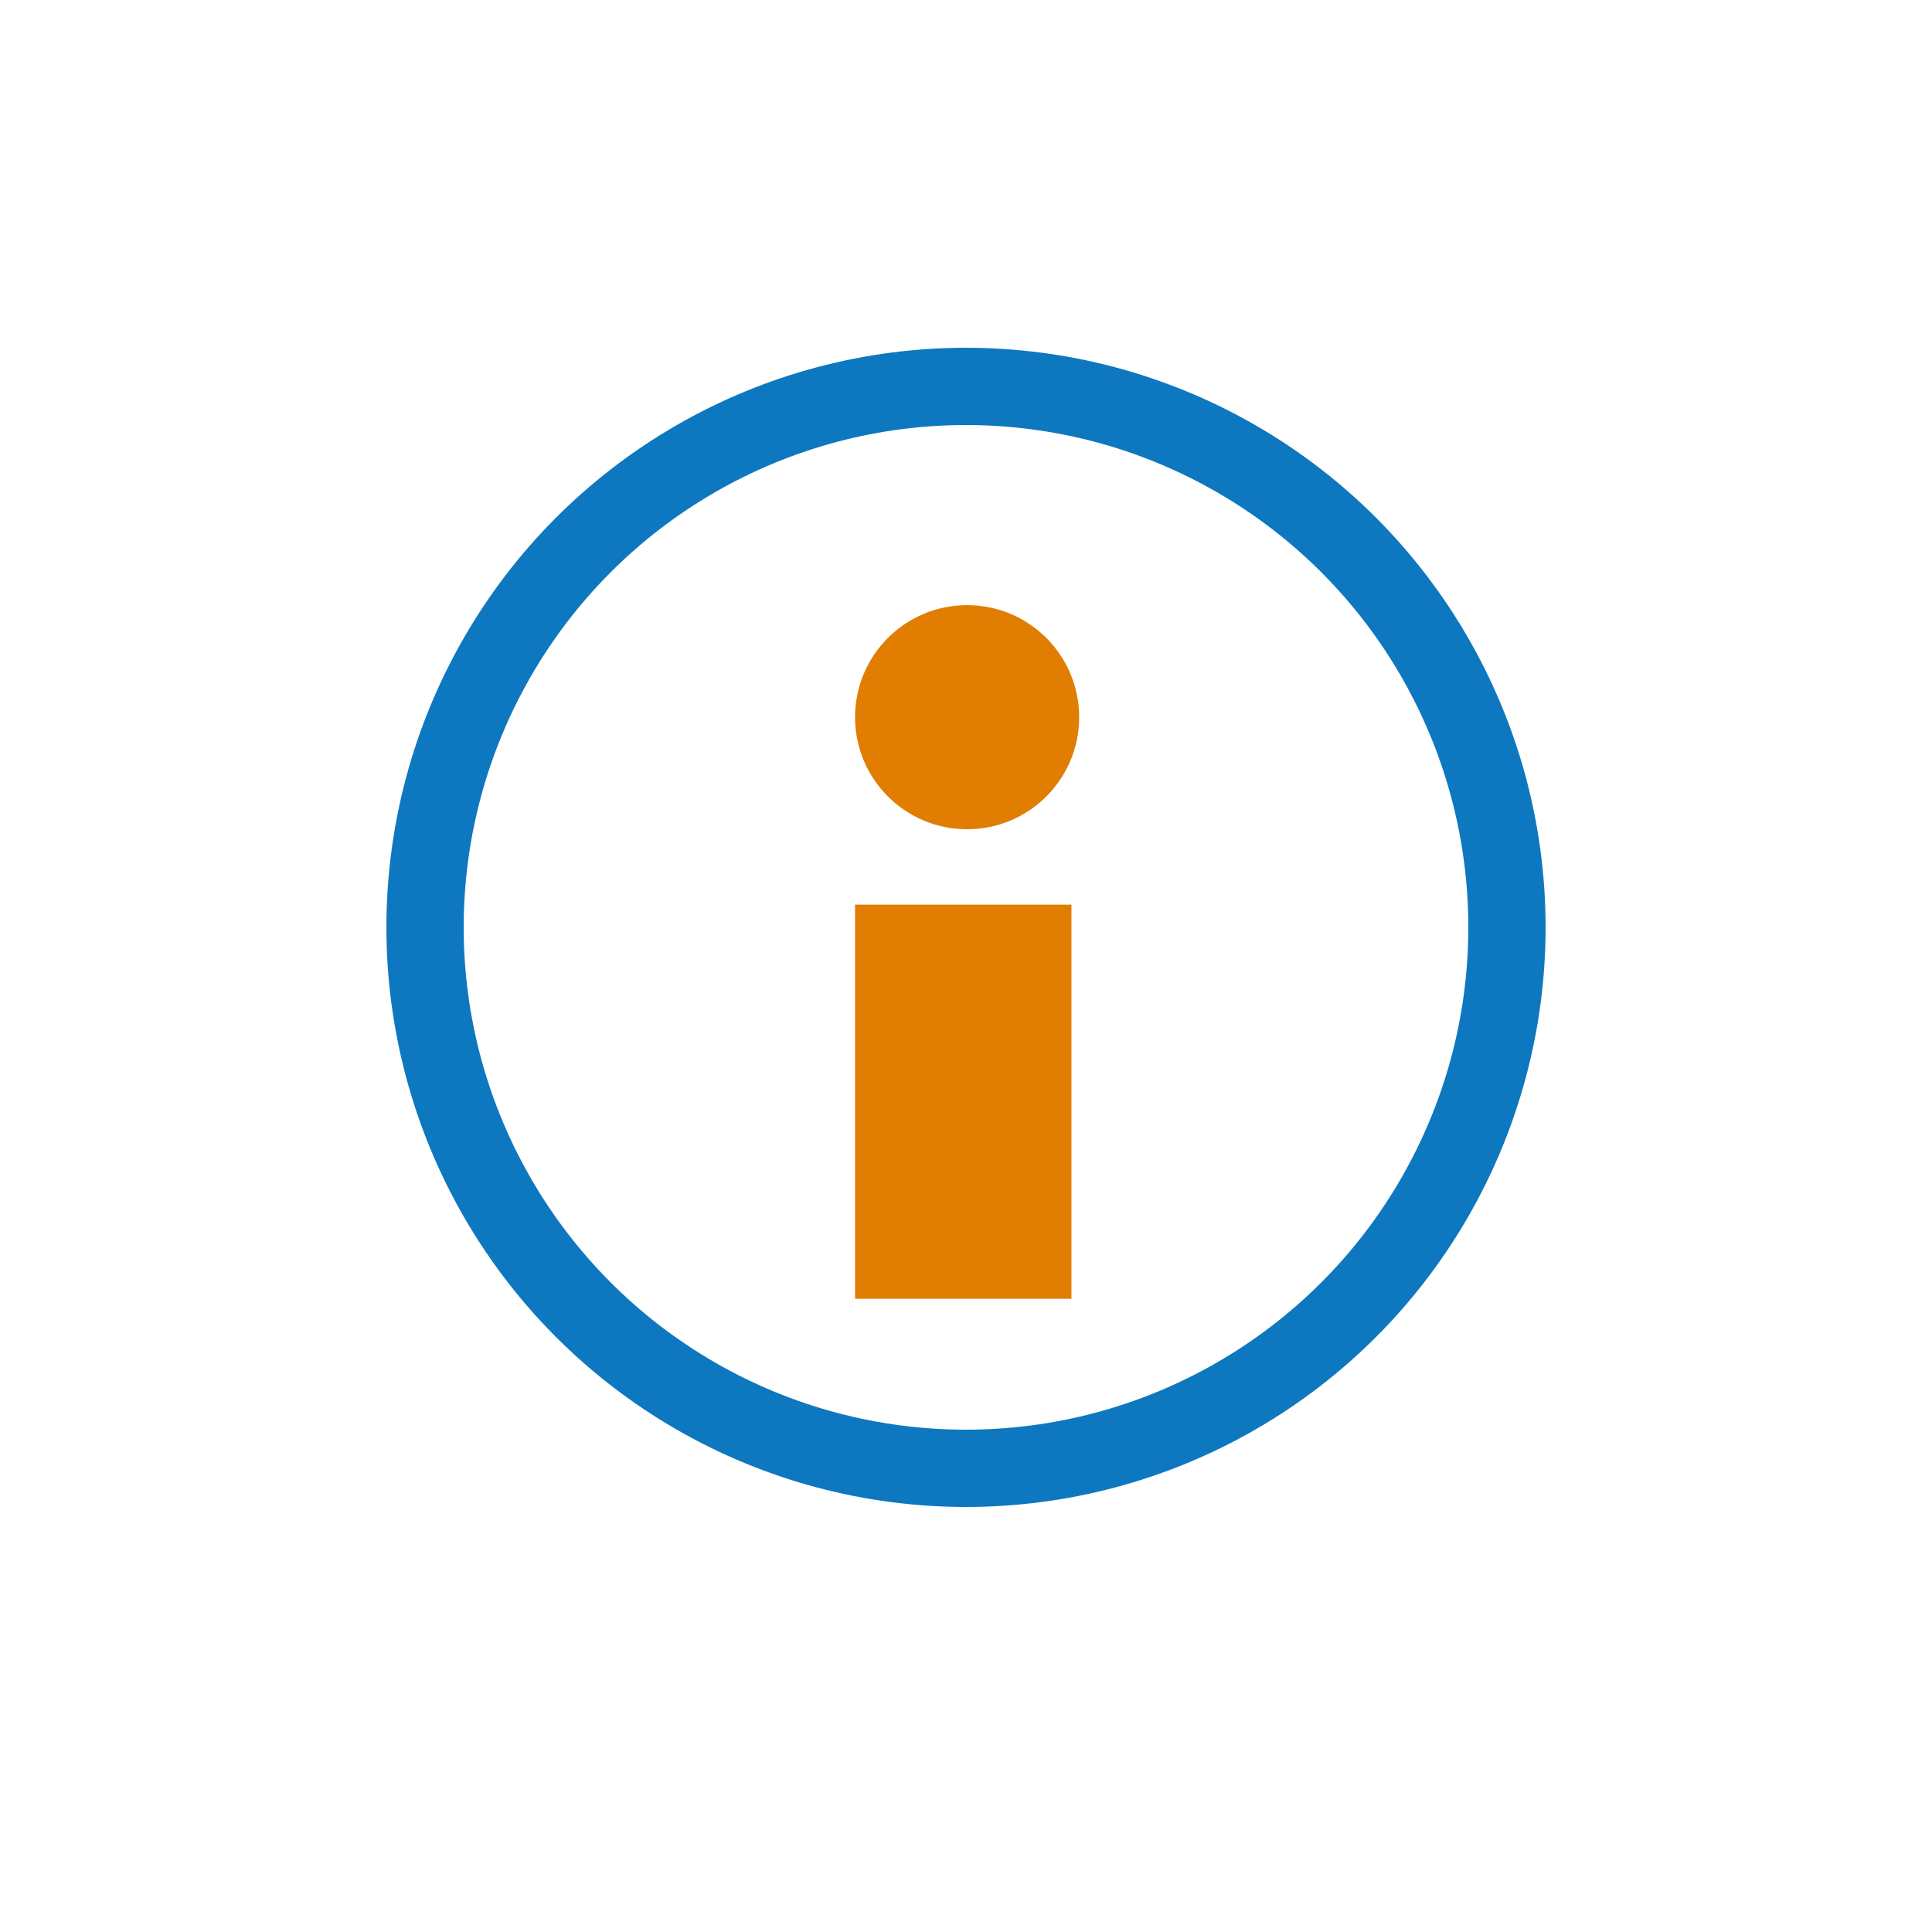
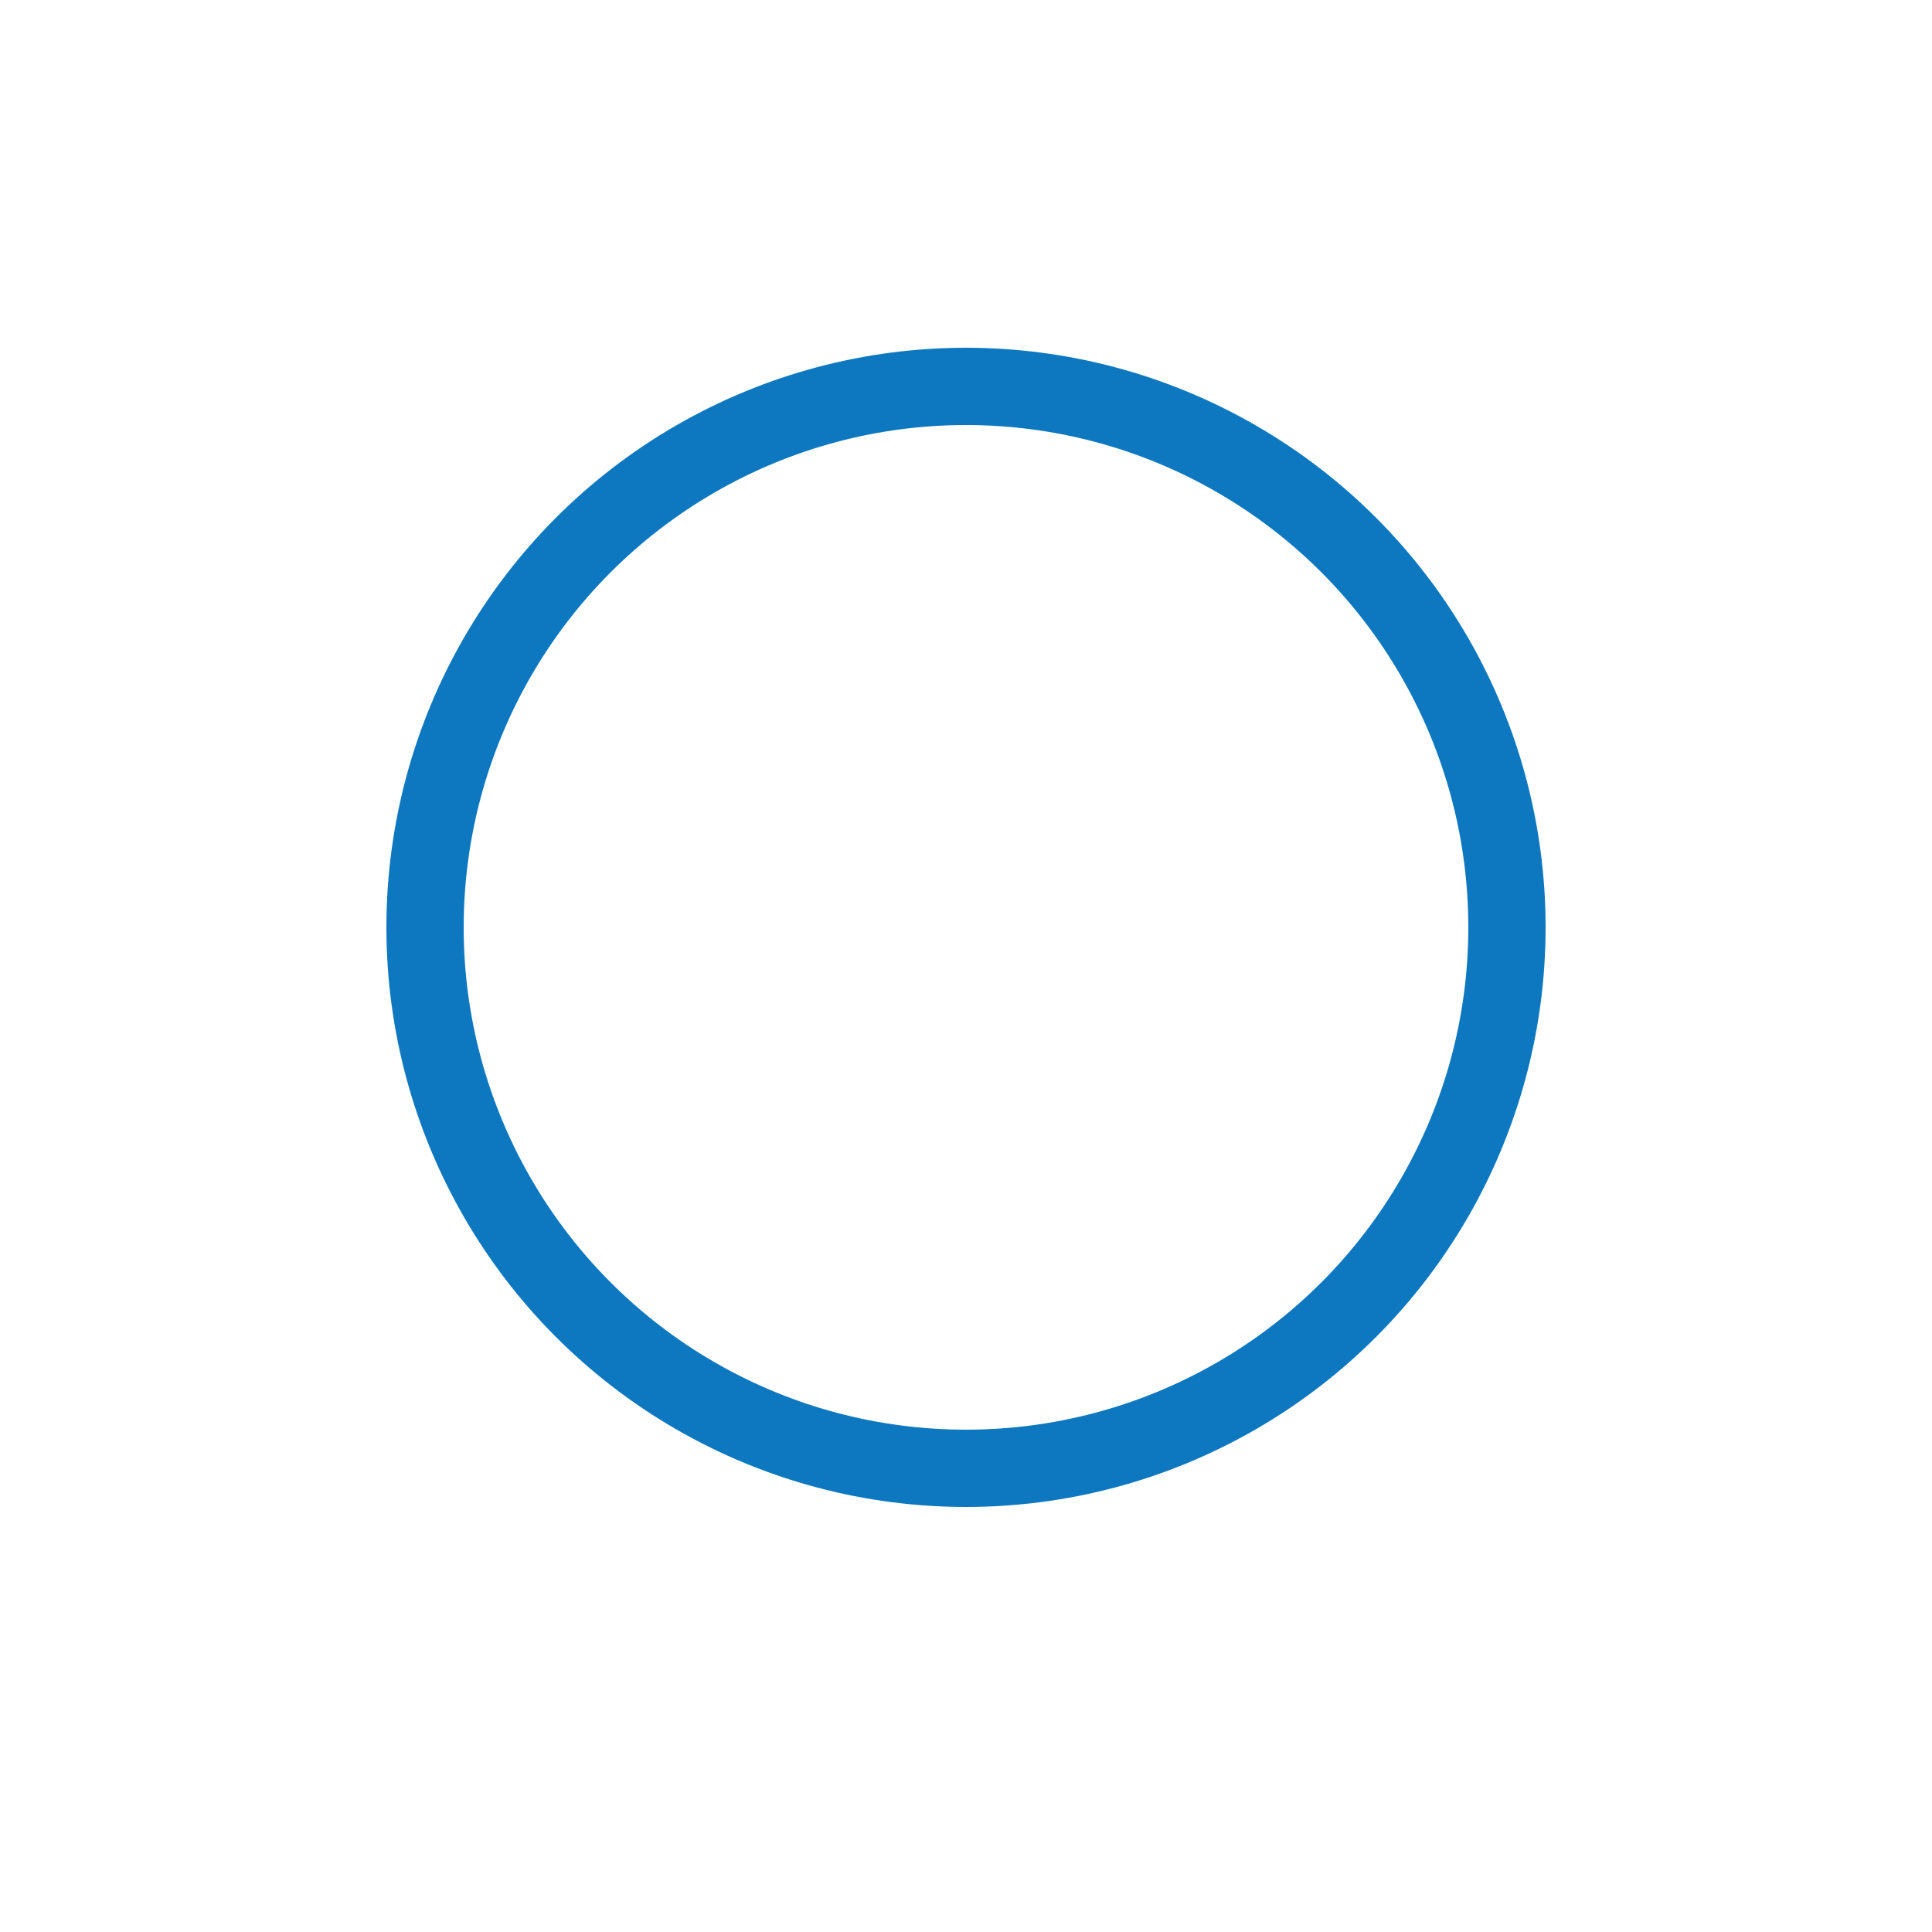
<svg xmlns="http://www.w3.org/2000/svg" version="1.1" id="Layer_1" x="0px" y="0px" viewBox="0 0 50 50" style="enable-background:new 0 0 50 50;" xml:space="preserve">
  <style type="text/css">
	.st0{fill:#E17D00;}
	.st1{fill:none;}
	.st2{fill:none;stroke:#0D78BF;stroke-width:2;}
</style>
  <g id="Group_290" transform="translate(-1078 -402)">
    <g id="Layer_6" transform="translate(1100.129 425.412)">
-       <rect id="Rectangle_363" x="0" y="0" class="st0" width="5.6" height="10.2" />
-     </g>
+       </g>
    <g id="Layer_7" transform="translate(1100.129 417.661)">
-       <ellipse id="Ellipse_47" class="st0" cx="2.9" cy="2.9" rx="2.9" ry="2.9" />
-     </g>
+       </g>
    <g id="Ellipse_53" transform="translate(1088 411)">
      <circle class="st1" cx="15" cy="15" r="15" />
      <circle class="st2" cx="15" cy="15" r="14" />
    </g>
  </g>
</svg>